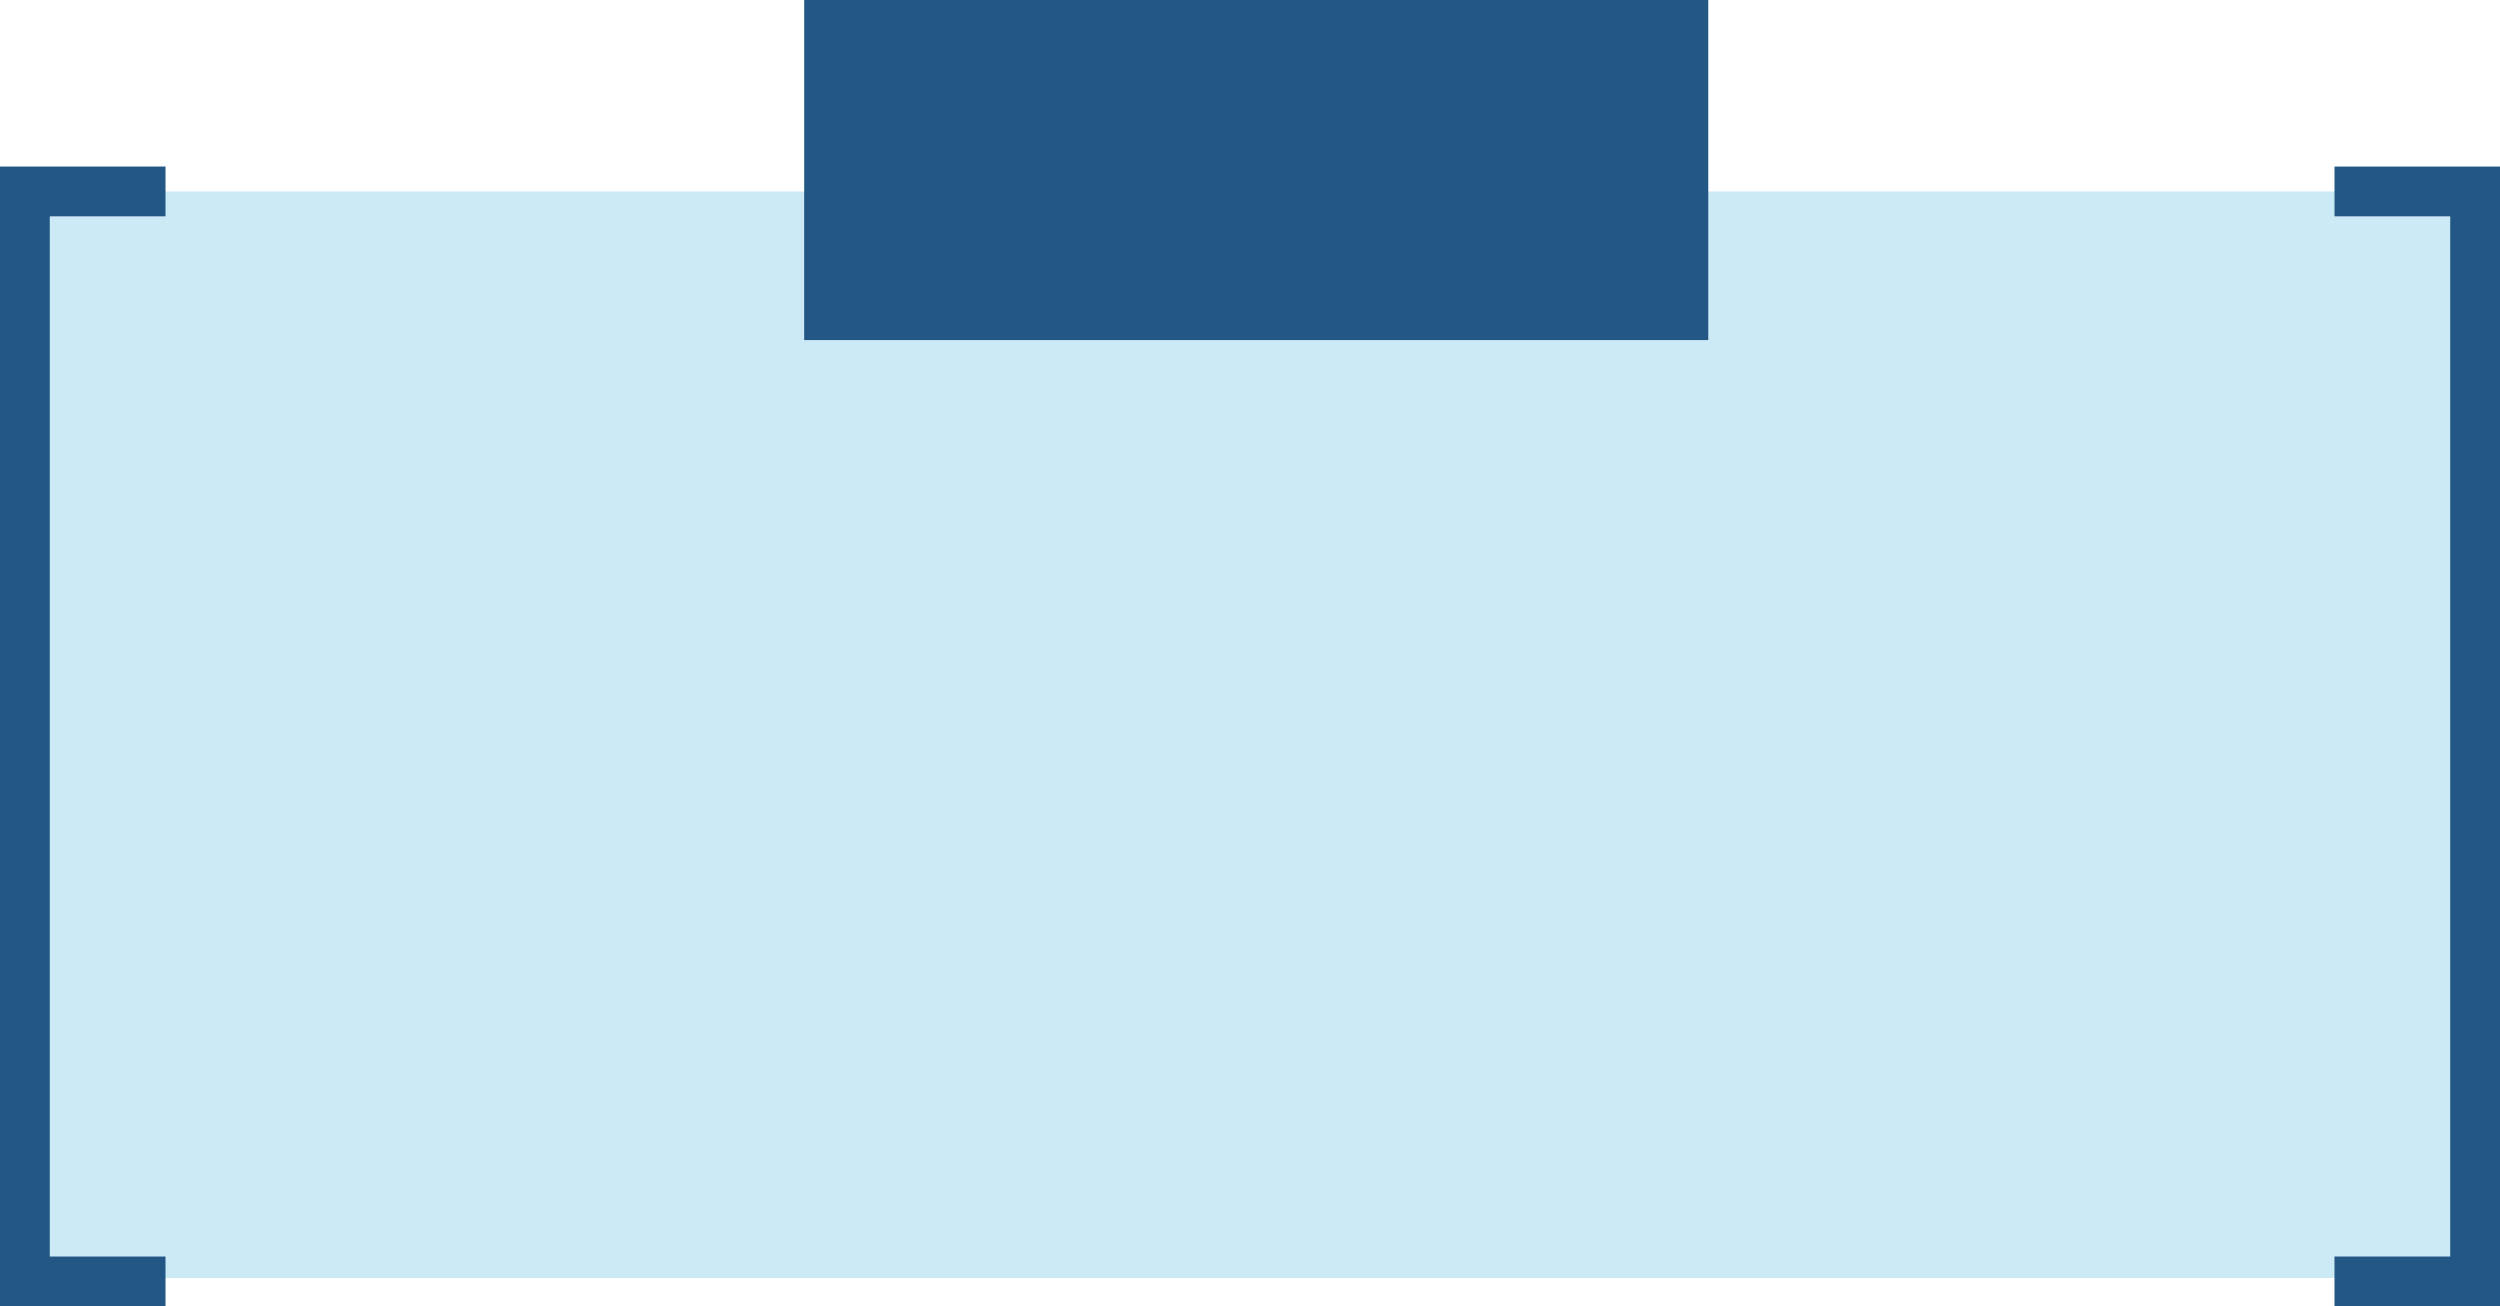
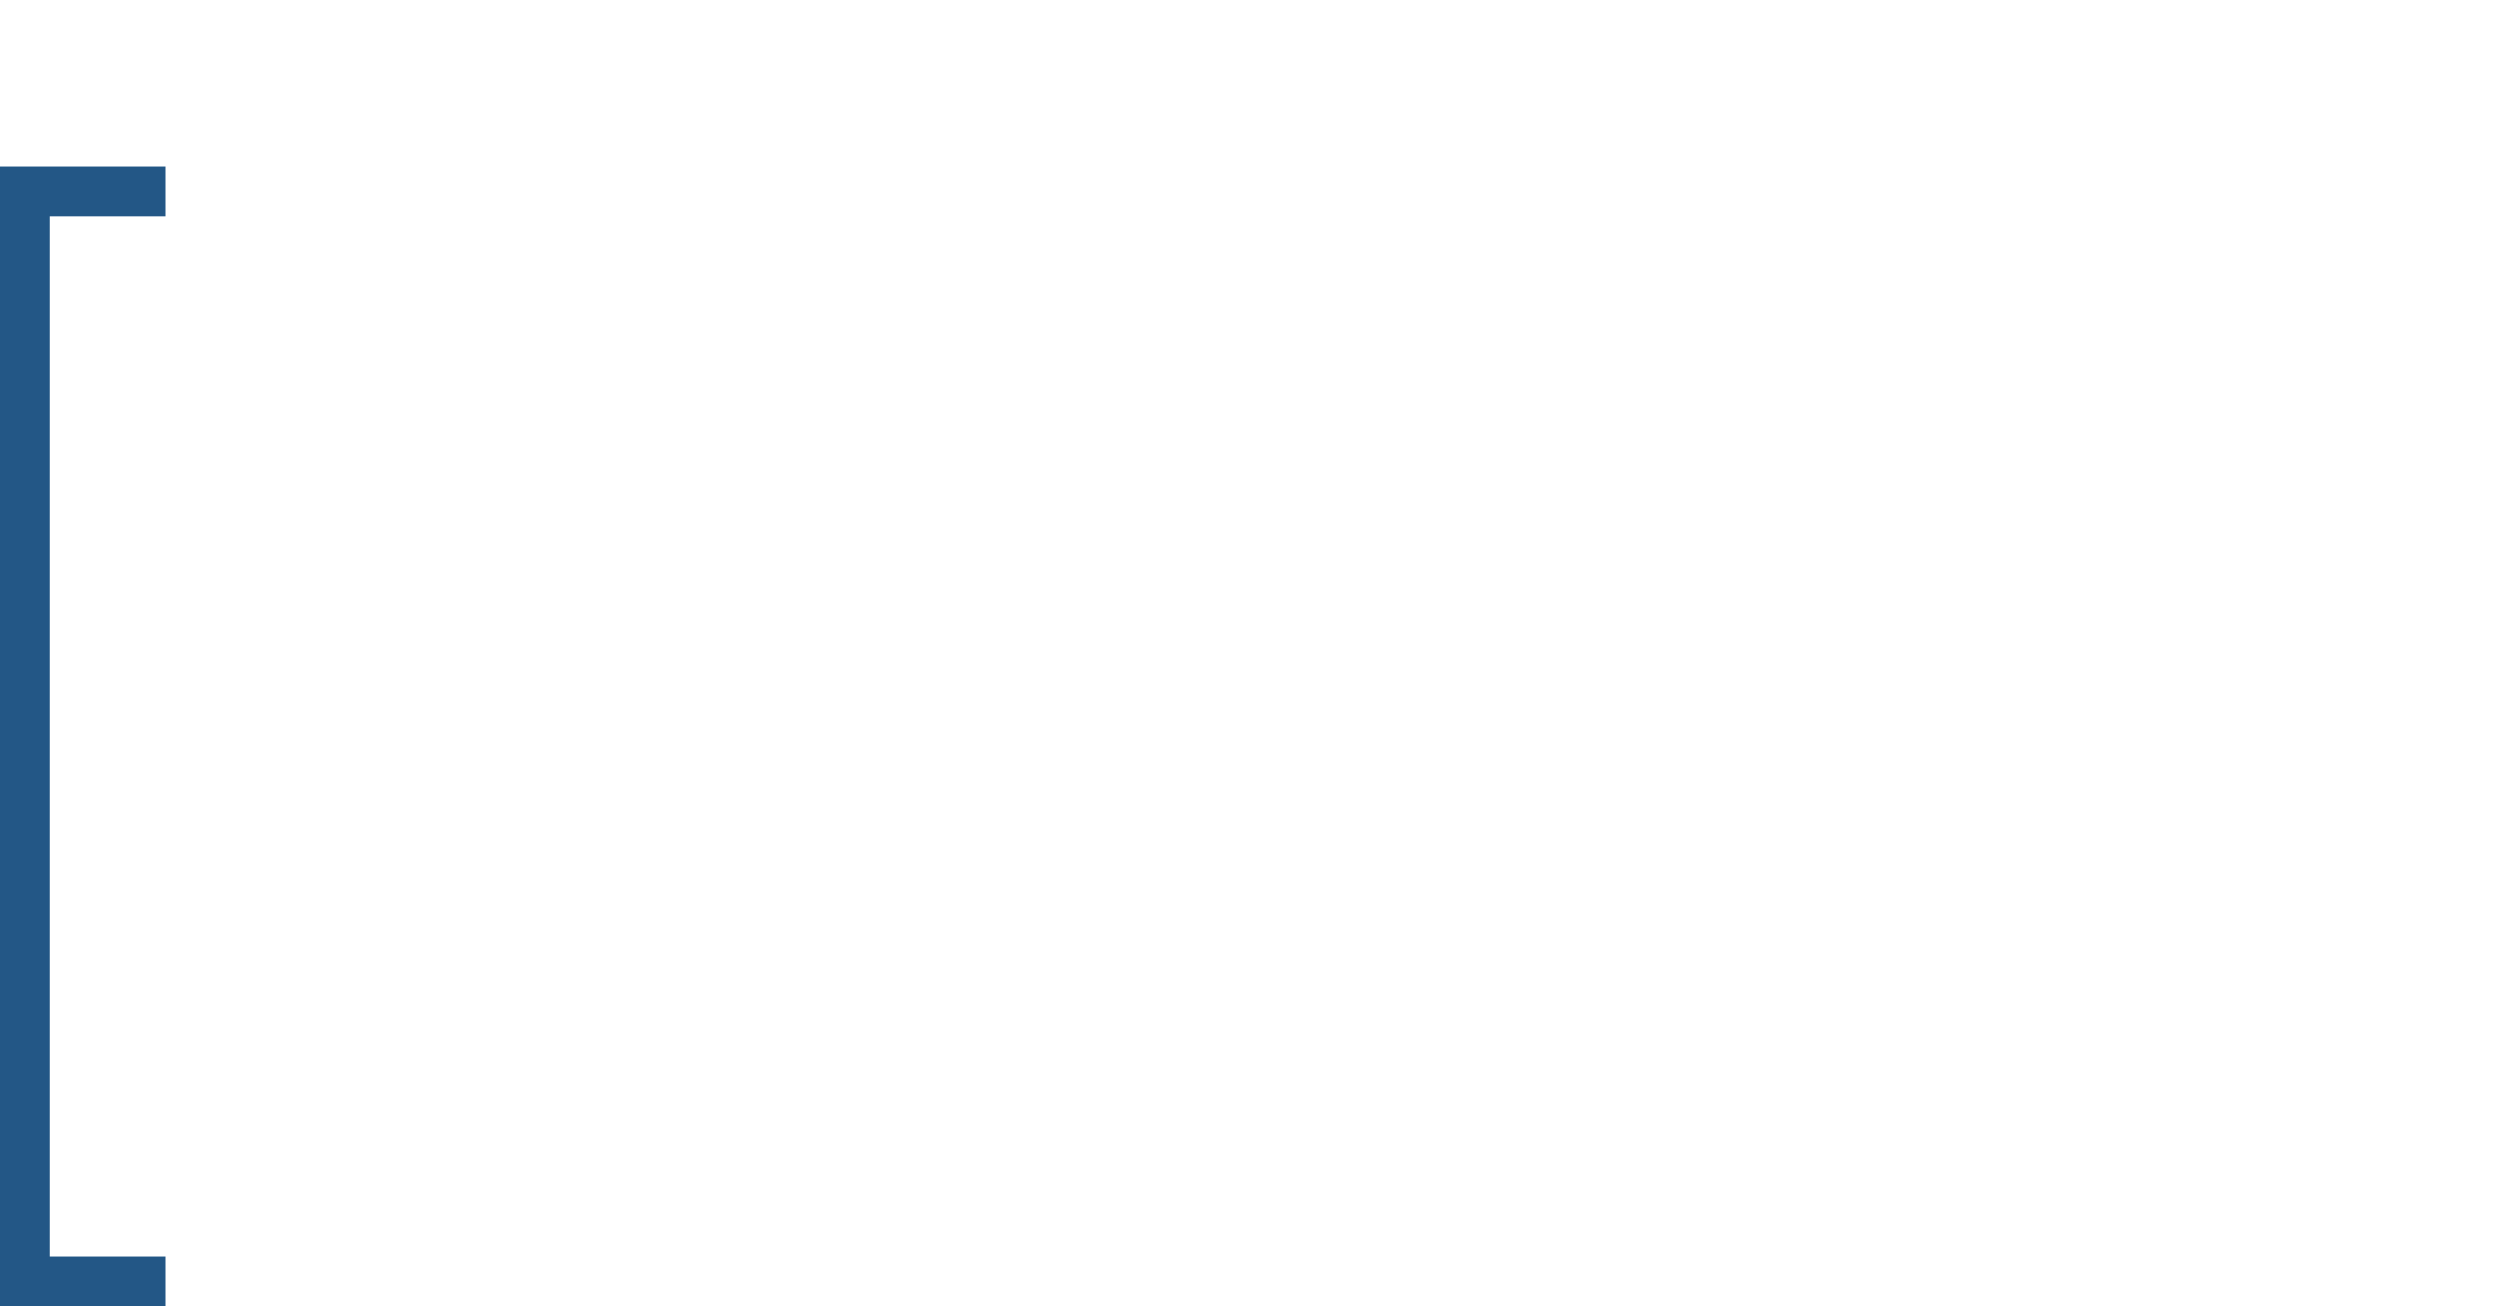
<svg xmlns="http://www.w3.org/2000/svg" width="301.407" height="157.49" viewBox="0 0 301.407 157.49">
  <g id="Group_63983" data-name="Group 63983" transform="translate(-4616.046 -1980)">
    <g id="Group_64022" data-name="Group 64022" transform="translate(61 -7815)">
      <g id="Group_63983-2" data-name="Group 63983" transform="translate(4525 15)">
-         <path id="Path_263247" data-name="Path 263247" d="M0,0H295V130.99H0Z" transform="translate(33 9803.081)" fill="#cceaf5" />
        <path id="Path_263248" data-name="Path 263248" d="M-5898,6305h-16.954v131.409H-5898" transform="translate(5948 3498.081)" fill="none" stroke="#235786" stroke-width="6" />
-         <path id="Path_263274" data-name="Path 263274" d="M-5924.953,6305H-5908v131.409h-16.954" transform="translate(6236.453 3498.081)" fill="none" stroke="#235786" stroke-width="6" />
      </g>
      <g id="Group_64021" data-name="Group 64021">
-         <path id="Path_263496" data-name="Path 263496" d="M0,0H109V41H0Z" transform="translate(4652 9795)" fill="#235786" />
-       </g>
+         </g>
    </g>
  </g>
</svg>